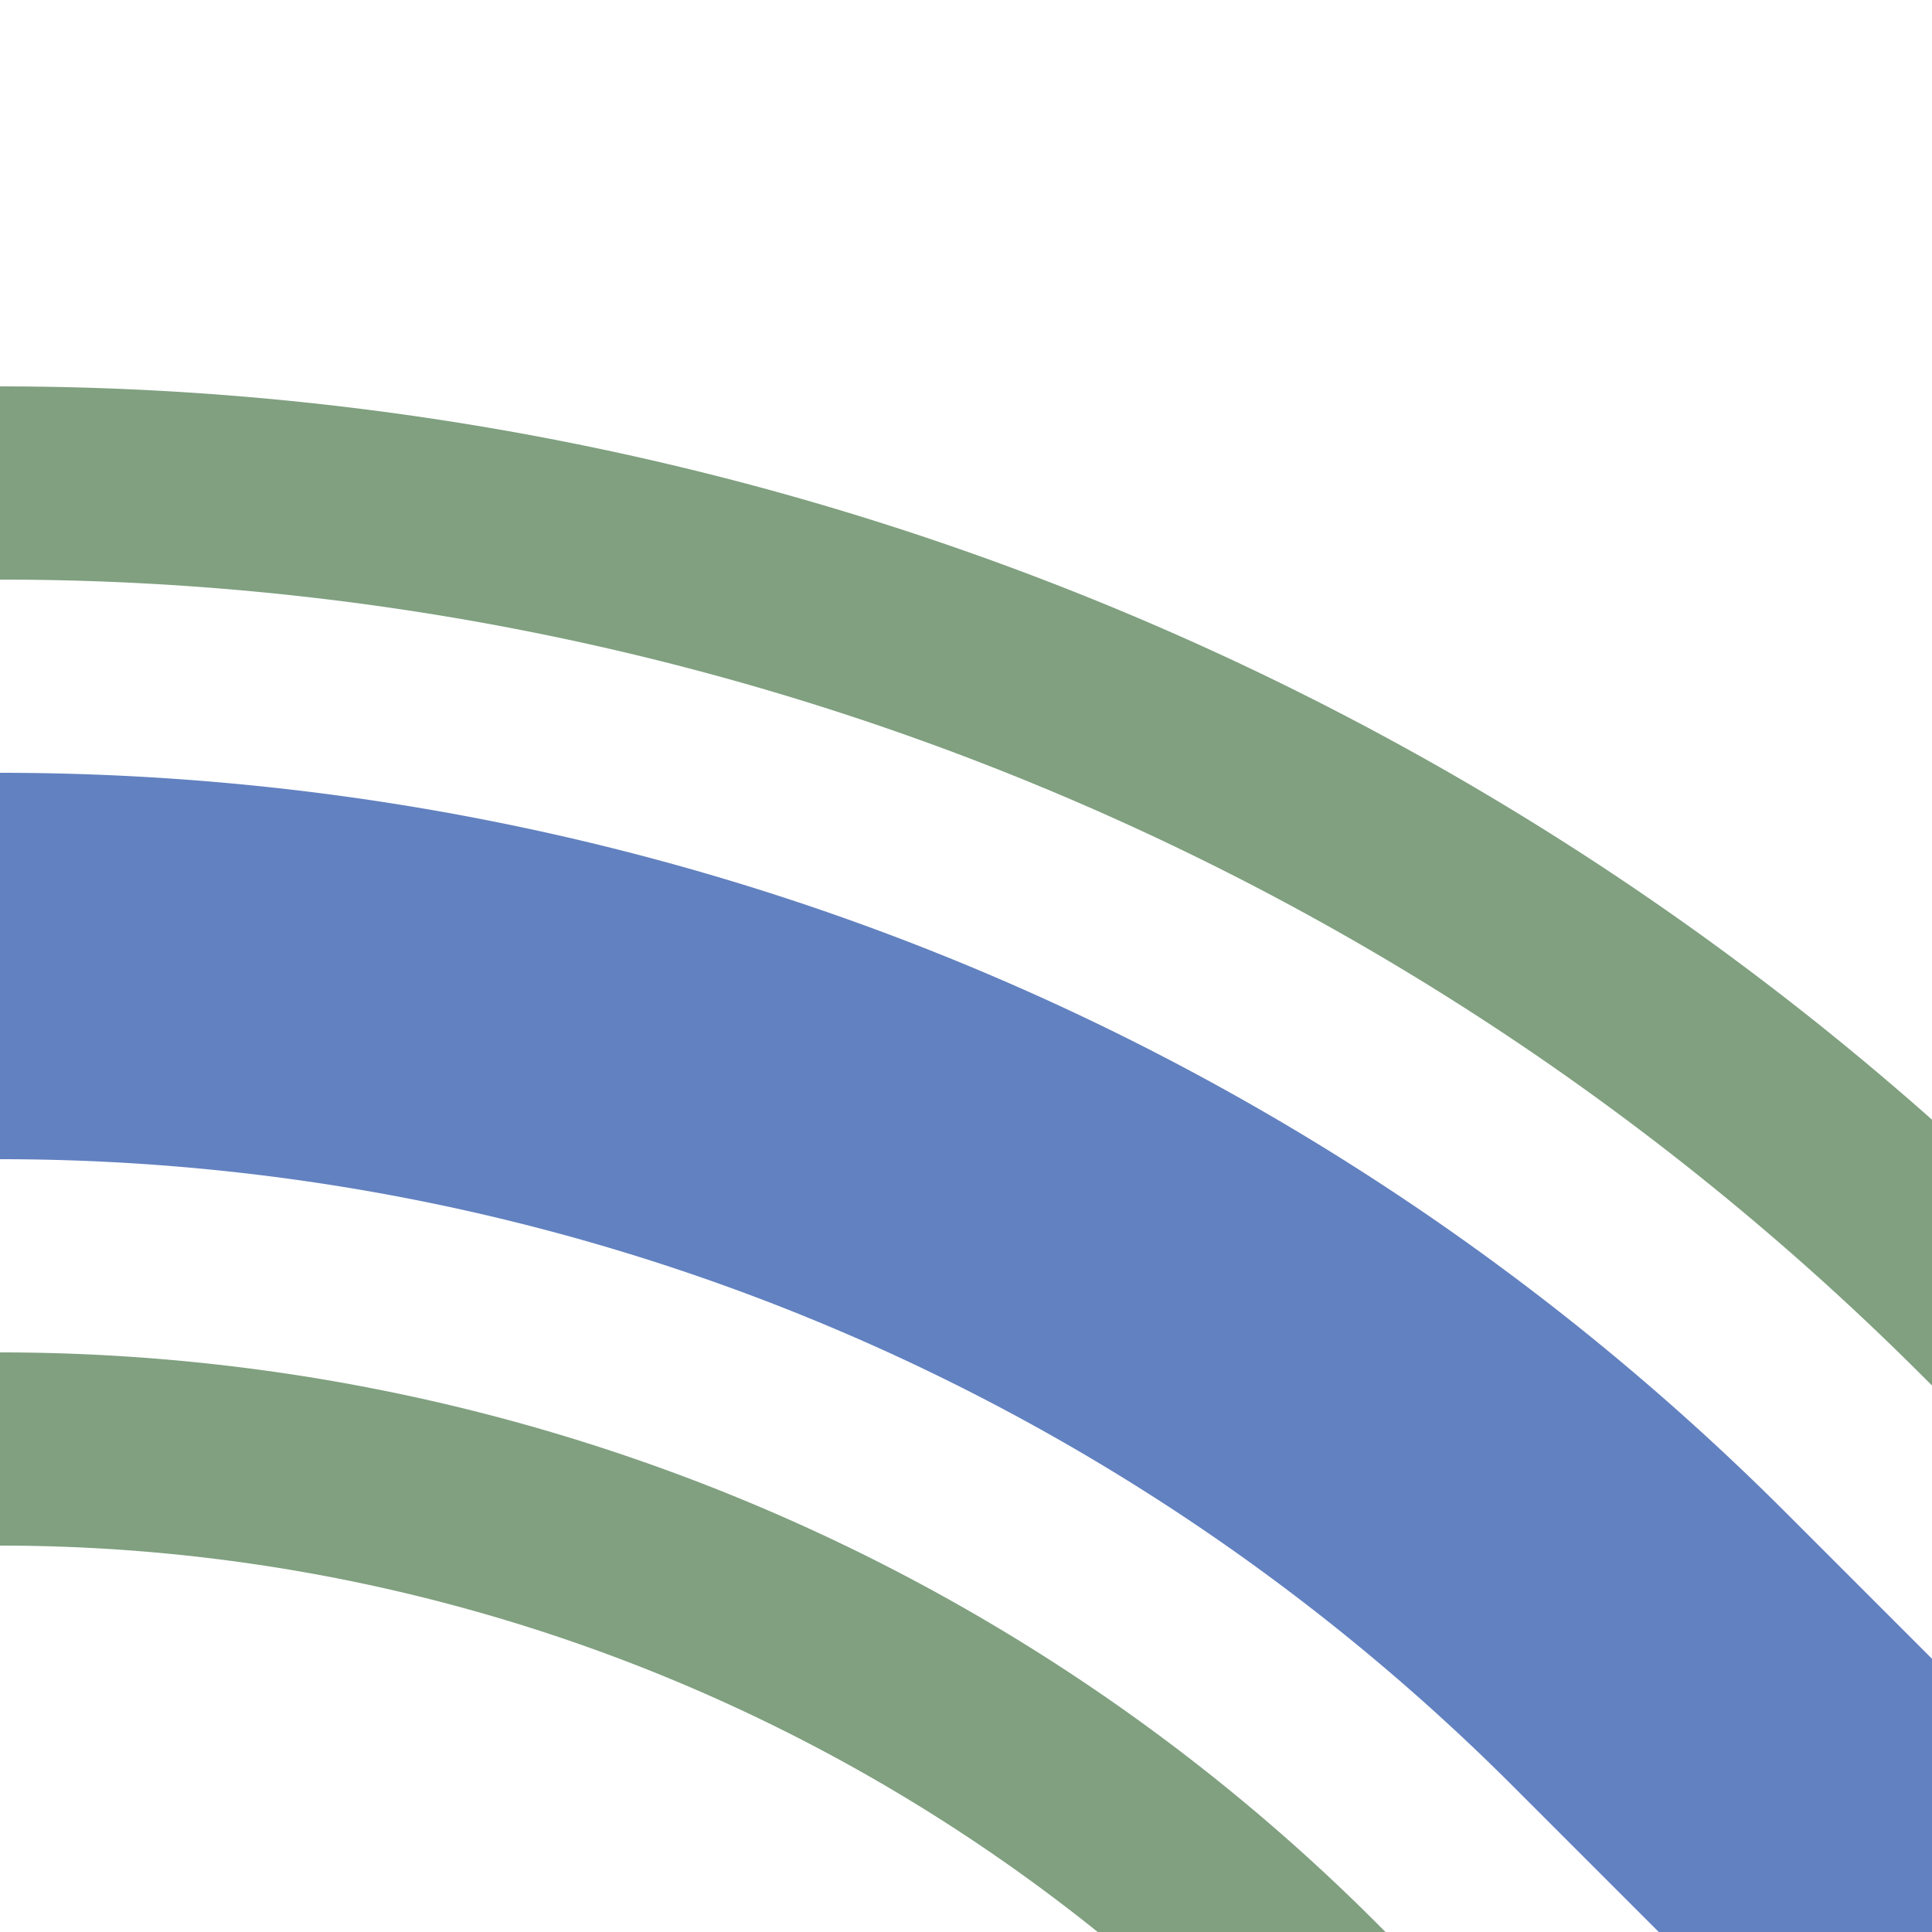
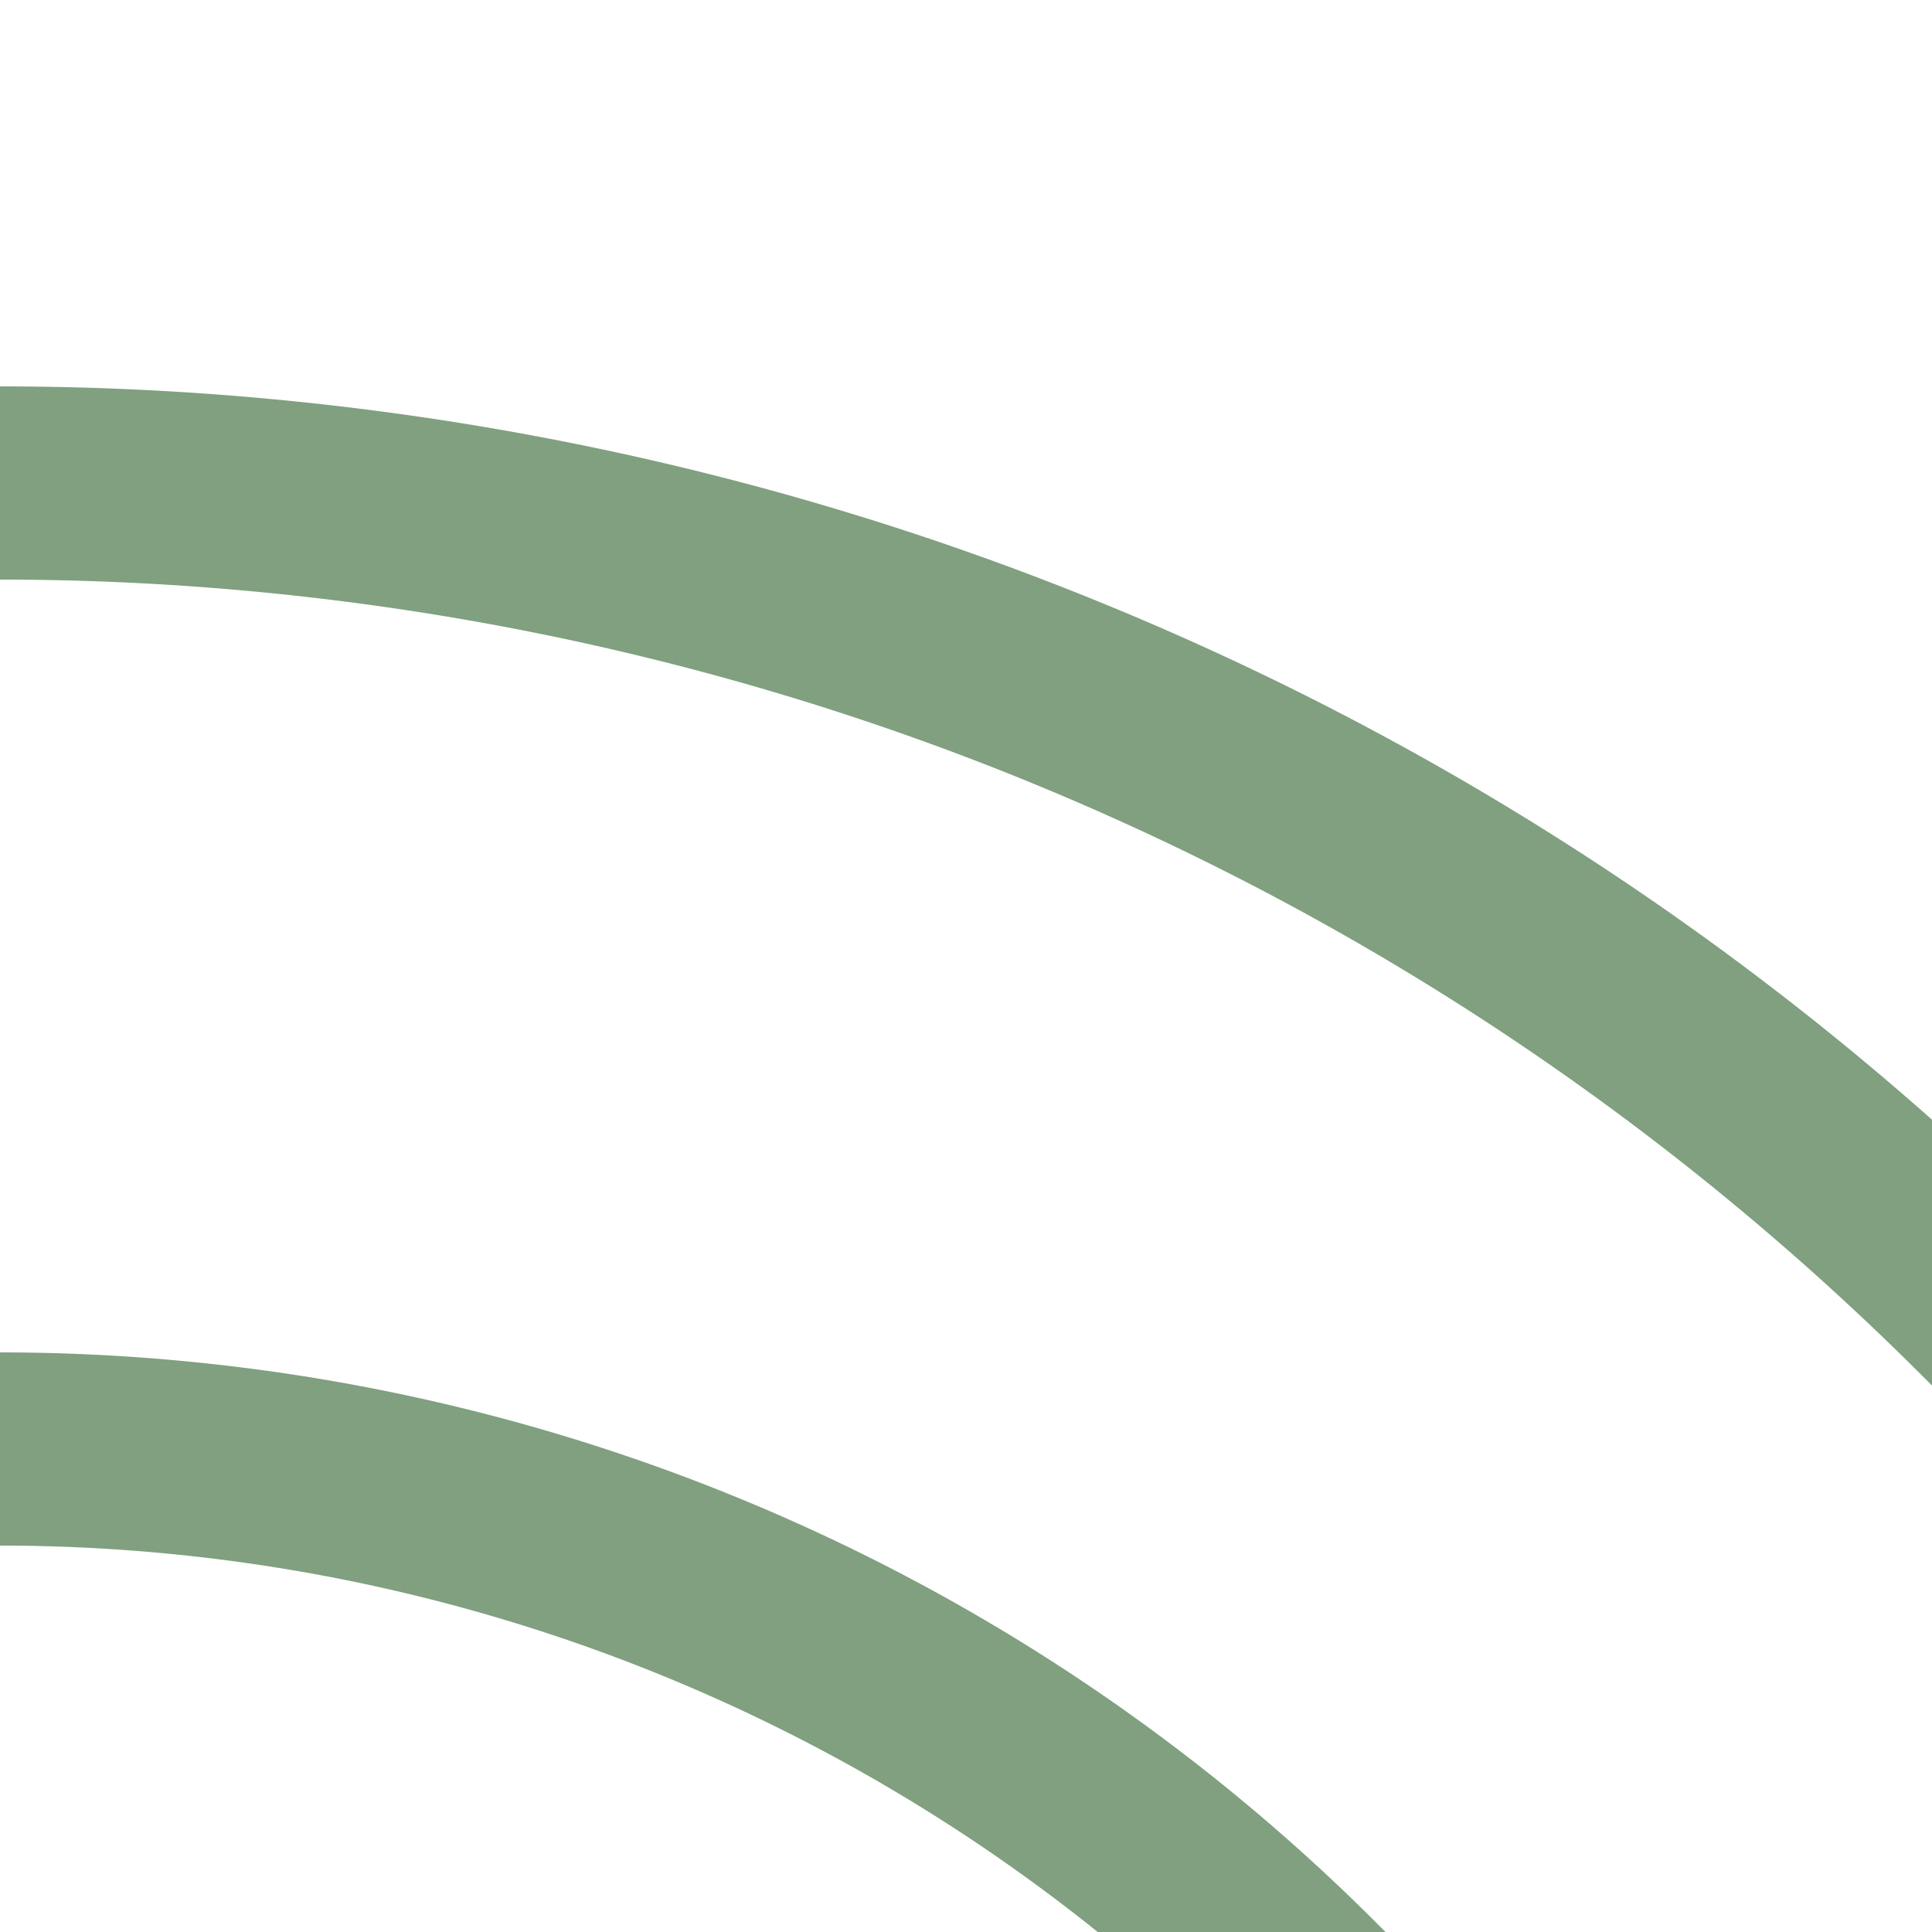
<svg xmlns="http://www.w3.org/2000/svg" width="500" height="500">
  <title>uexhSTR2+r</title>
  <g fill="none">
    <path stroke="#80A080" d="m 590.17,413.39 -75,-75 A 728.55,728.55 0 0 0 0,125 m 413.39,465.17 -75,-75 A 478.55,478.55 0 0 0 0,375" stroke-width="50" />
-     <path stroke="#6281C0" d="M 500,500 426.78,426.78 A 603.55,603.55 0 0 0 0,250" stroke-width="100" />
  </g>
</svg>